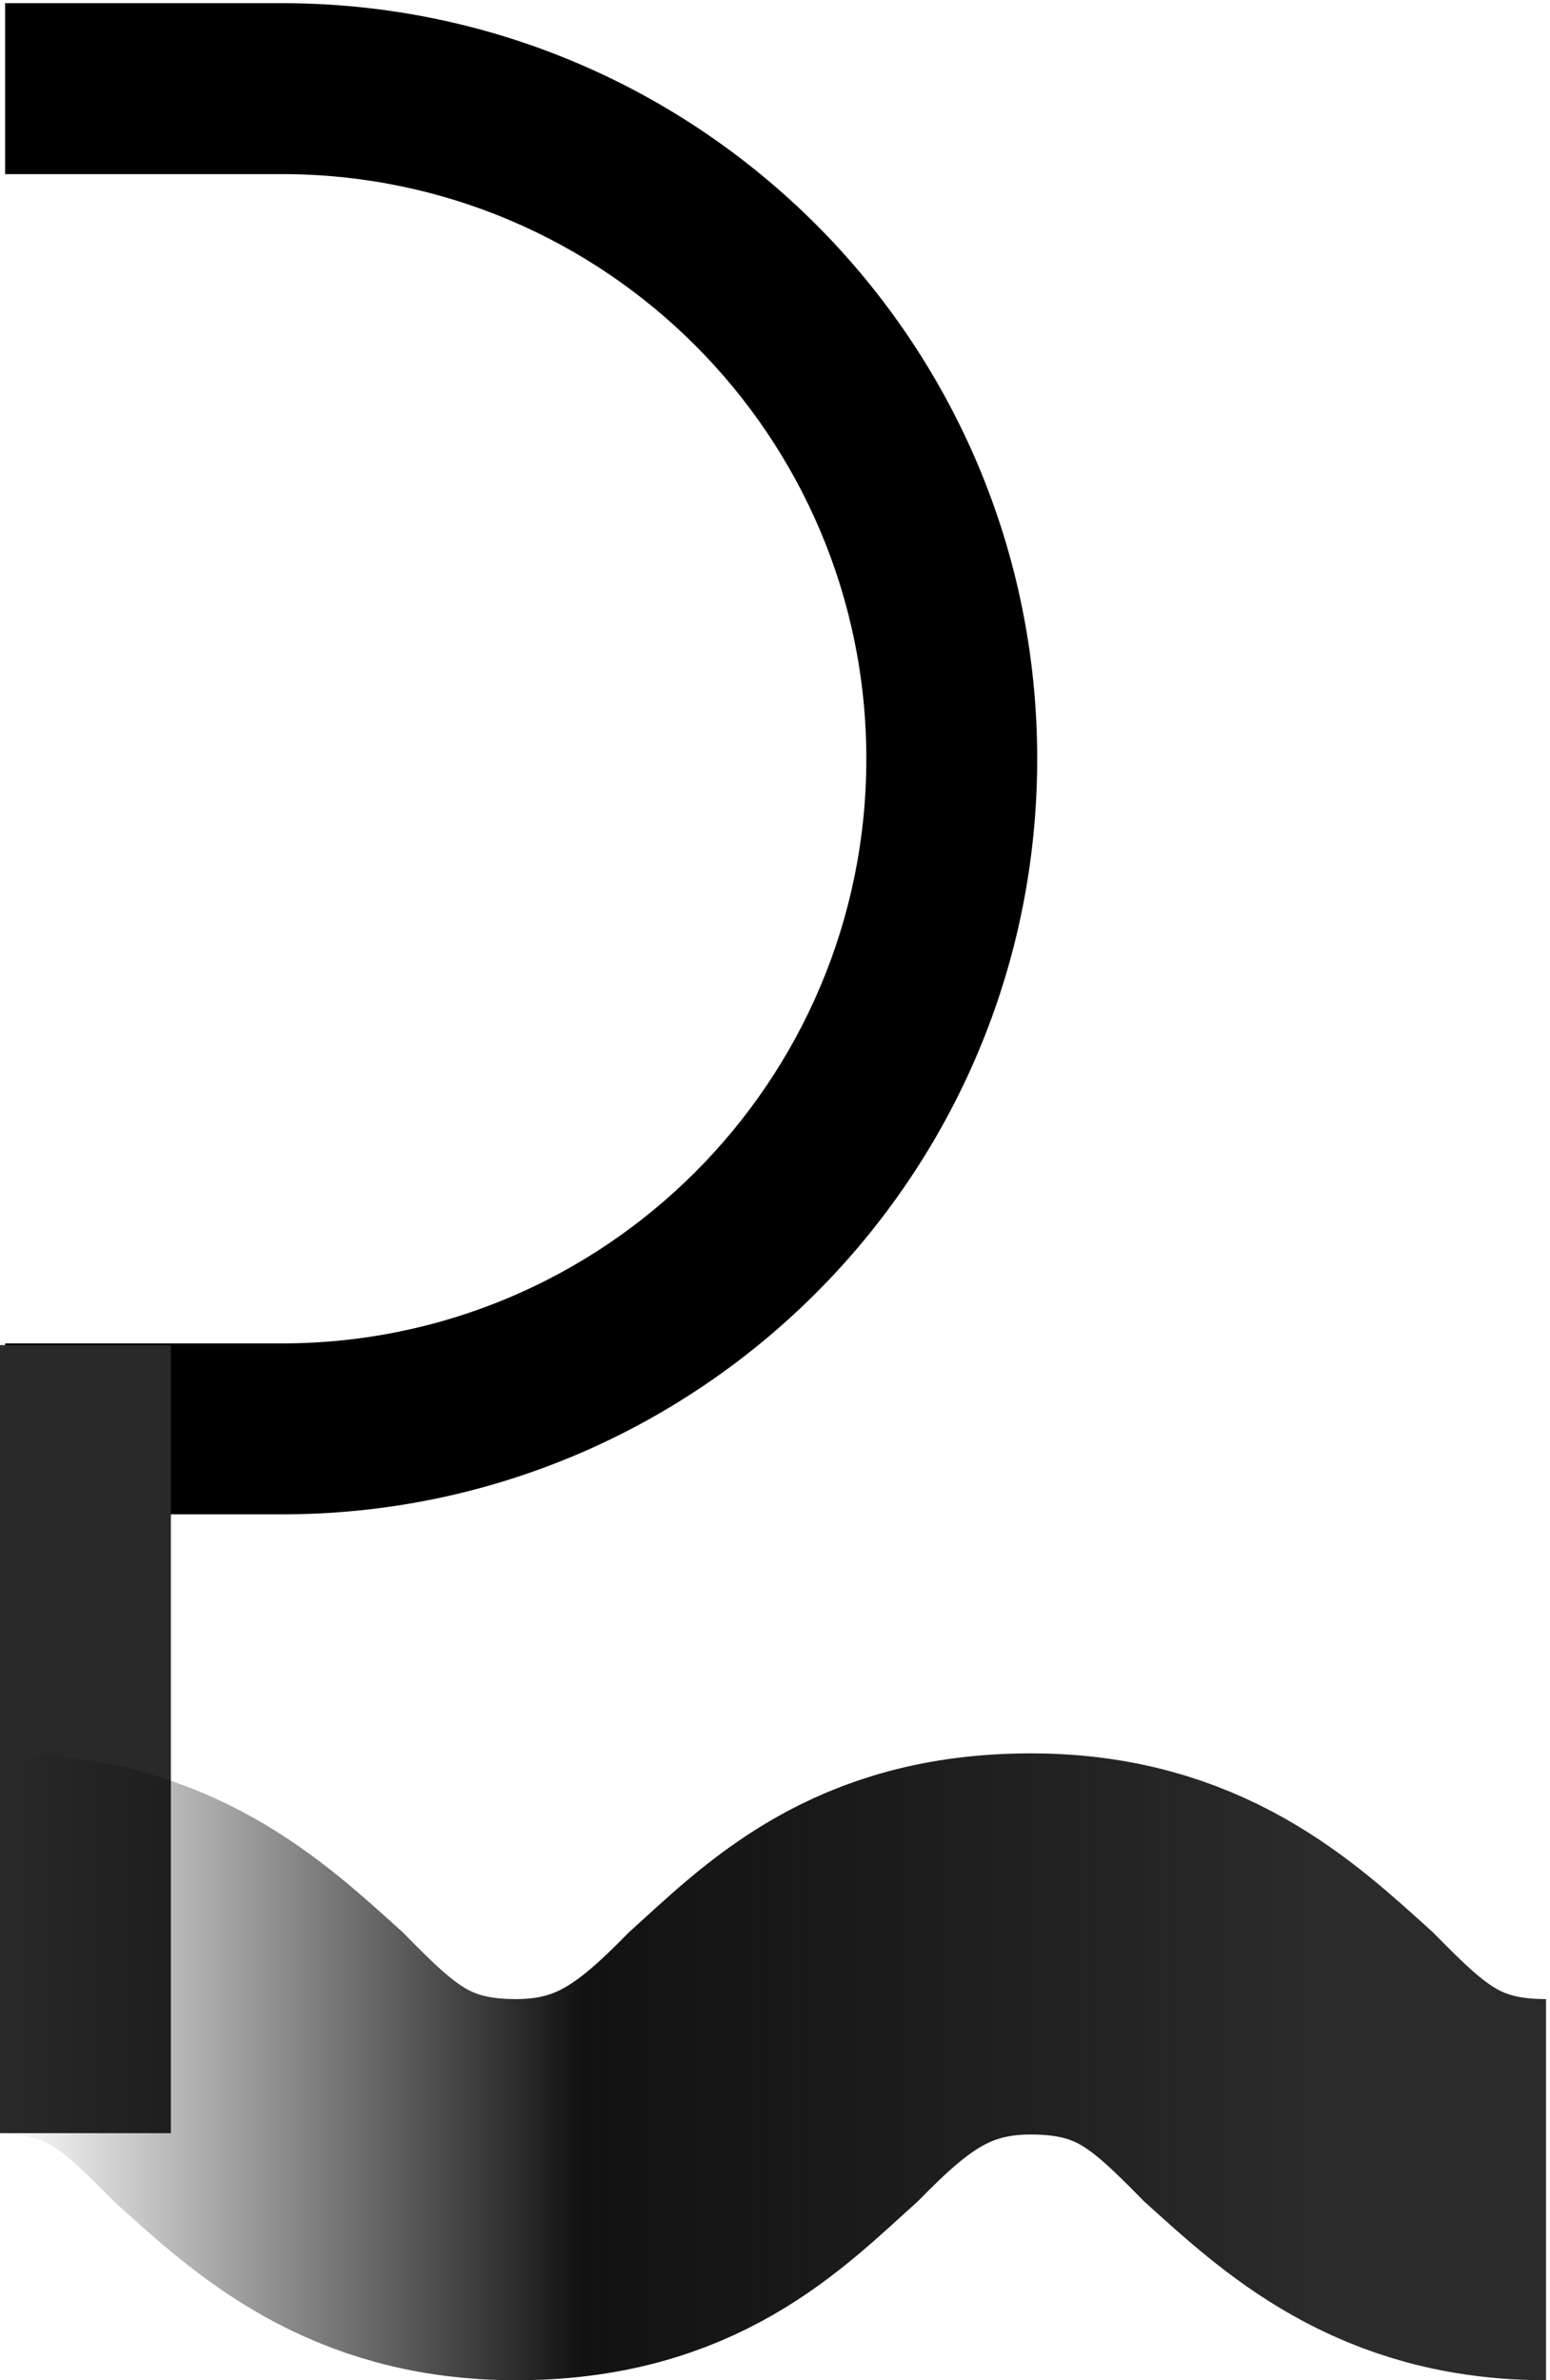
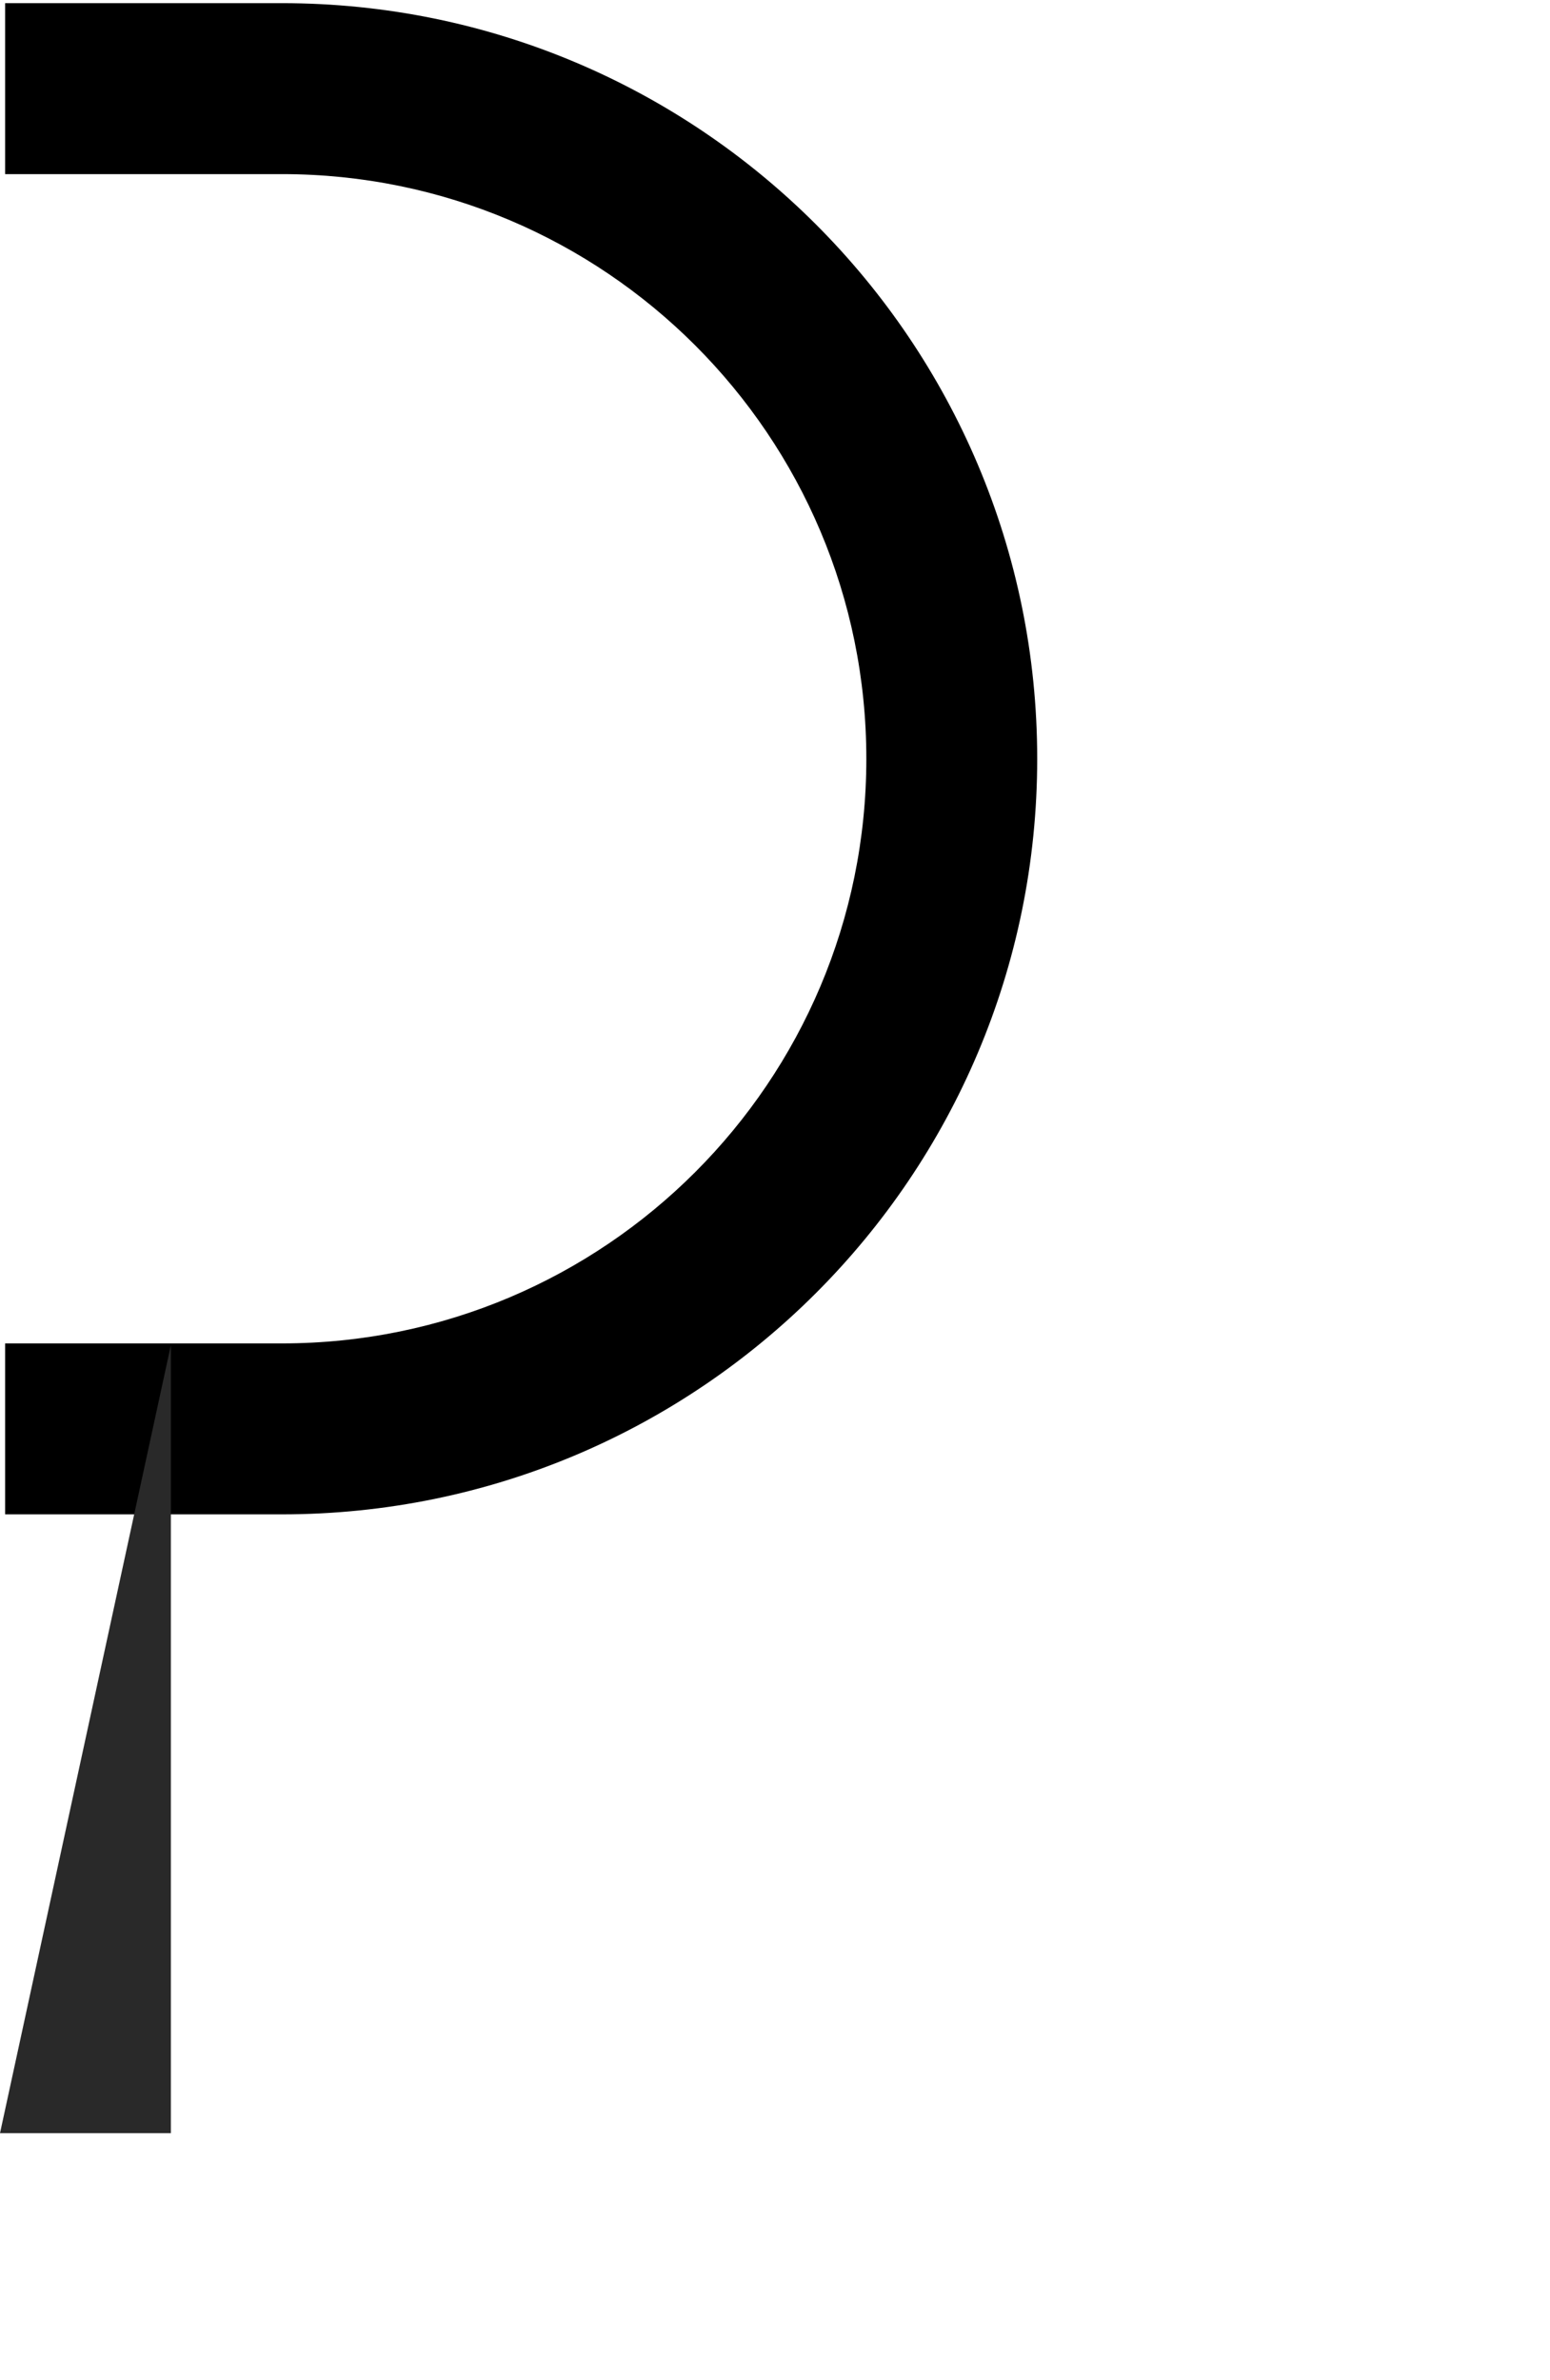
<svg xmlns="http://www.w3.org/2000/svg" width="329" height="505" viewBox="0 0 329 505" fill="none">
  <path fill-rule="evenodd" clip-rule="evenodd" d="M59.847 0.672C148.383 0.672 220.156 72.445 220.156 160.981C220.156 249.517 148.383 321.29 59.847 321.29L1.091 321.29L1.091 285.021L59.847 285.021C128.353 285.021 183.887 229.486 183.887 160.981C183.887 92.475 128.353 36.941 59.847 36.941L1.091 36.941L1.091 0.672L59.847 0.672Z" fill="url(#paint0_linear)" />
-   <path fill-rule="evenodd" clip-rule="evenodd" d="M-7.30856e-06 452.584L0 285.384L36.269 285.384L36.269 452.584L-7.30856e-06 452.584Z" fill="#292929" />
-   <path d="M0.156 417.862C24.274 417.862 35.529 428.724 48.392 441.759C62.862 454.793 78.941 470 109.49 470C141.646 470 156.117 454.793 170.588 441.759C183.45 428.724 196.313 417.862 218.823 417.862C242.941 417.862 254.195 428.724 267.058 441.759C281.529 454.793 297.607 470 328.156 470M328.156 459.138C304.039 459.138 292.784 448.276 279.921 435.241C265.45 422.207 249.372 407 218.823 407C186.666 407 172.195 422.207 157.725 435.241C144.862 448.276 131.999 459.138 109.49 459.138C85.372 459.138 74.117 448.276 61.254 435.241C46.784 422.207 30.705 407 0.156 407" stroke="url(#paint1_linear)" stroke-width="70" />
+   <path fill-rule="evenodd" clip-rule="evenodd" d="M-7.30856e-06 452.584L36.269 285.384L36.269 452.584L-7.30856e-06 452.584Z" fill="#292929" />
  <defs>
    <linearGradient id="paint0_linear" x1="202.022" y1="160.981" x2="-43" y2="161" gradientUnits="userSpaceOnUse">
      <stop />
      <stop offset="1" />
    </linearGradient>
    <linearGradient id="paint1_linear" x1="0.313" y1="470" x2="328.313" y2="470" gradientUnits="userSpaceOnUse">
      <stop stop-opacity="0" />
      <stop offset="0.375" stop-opacity="0.93" />
      <stop offset="0.849" stop-color="#2B2B2B" />
    </linearGradient>
  </defs>
</svg>